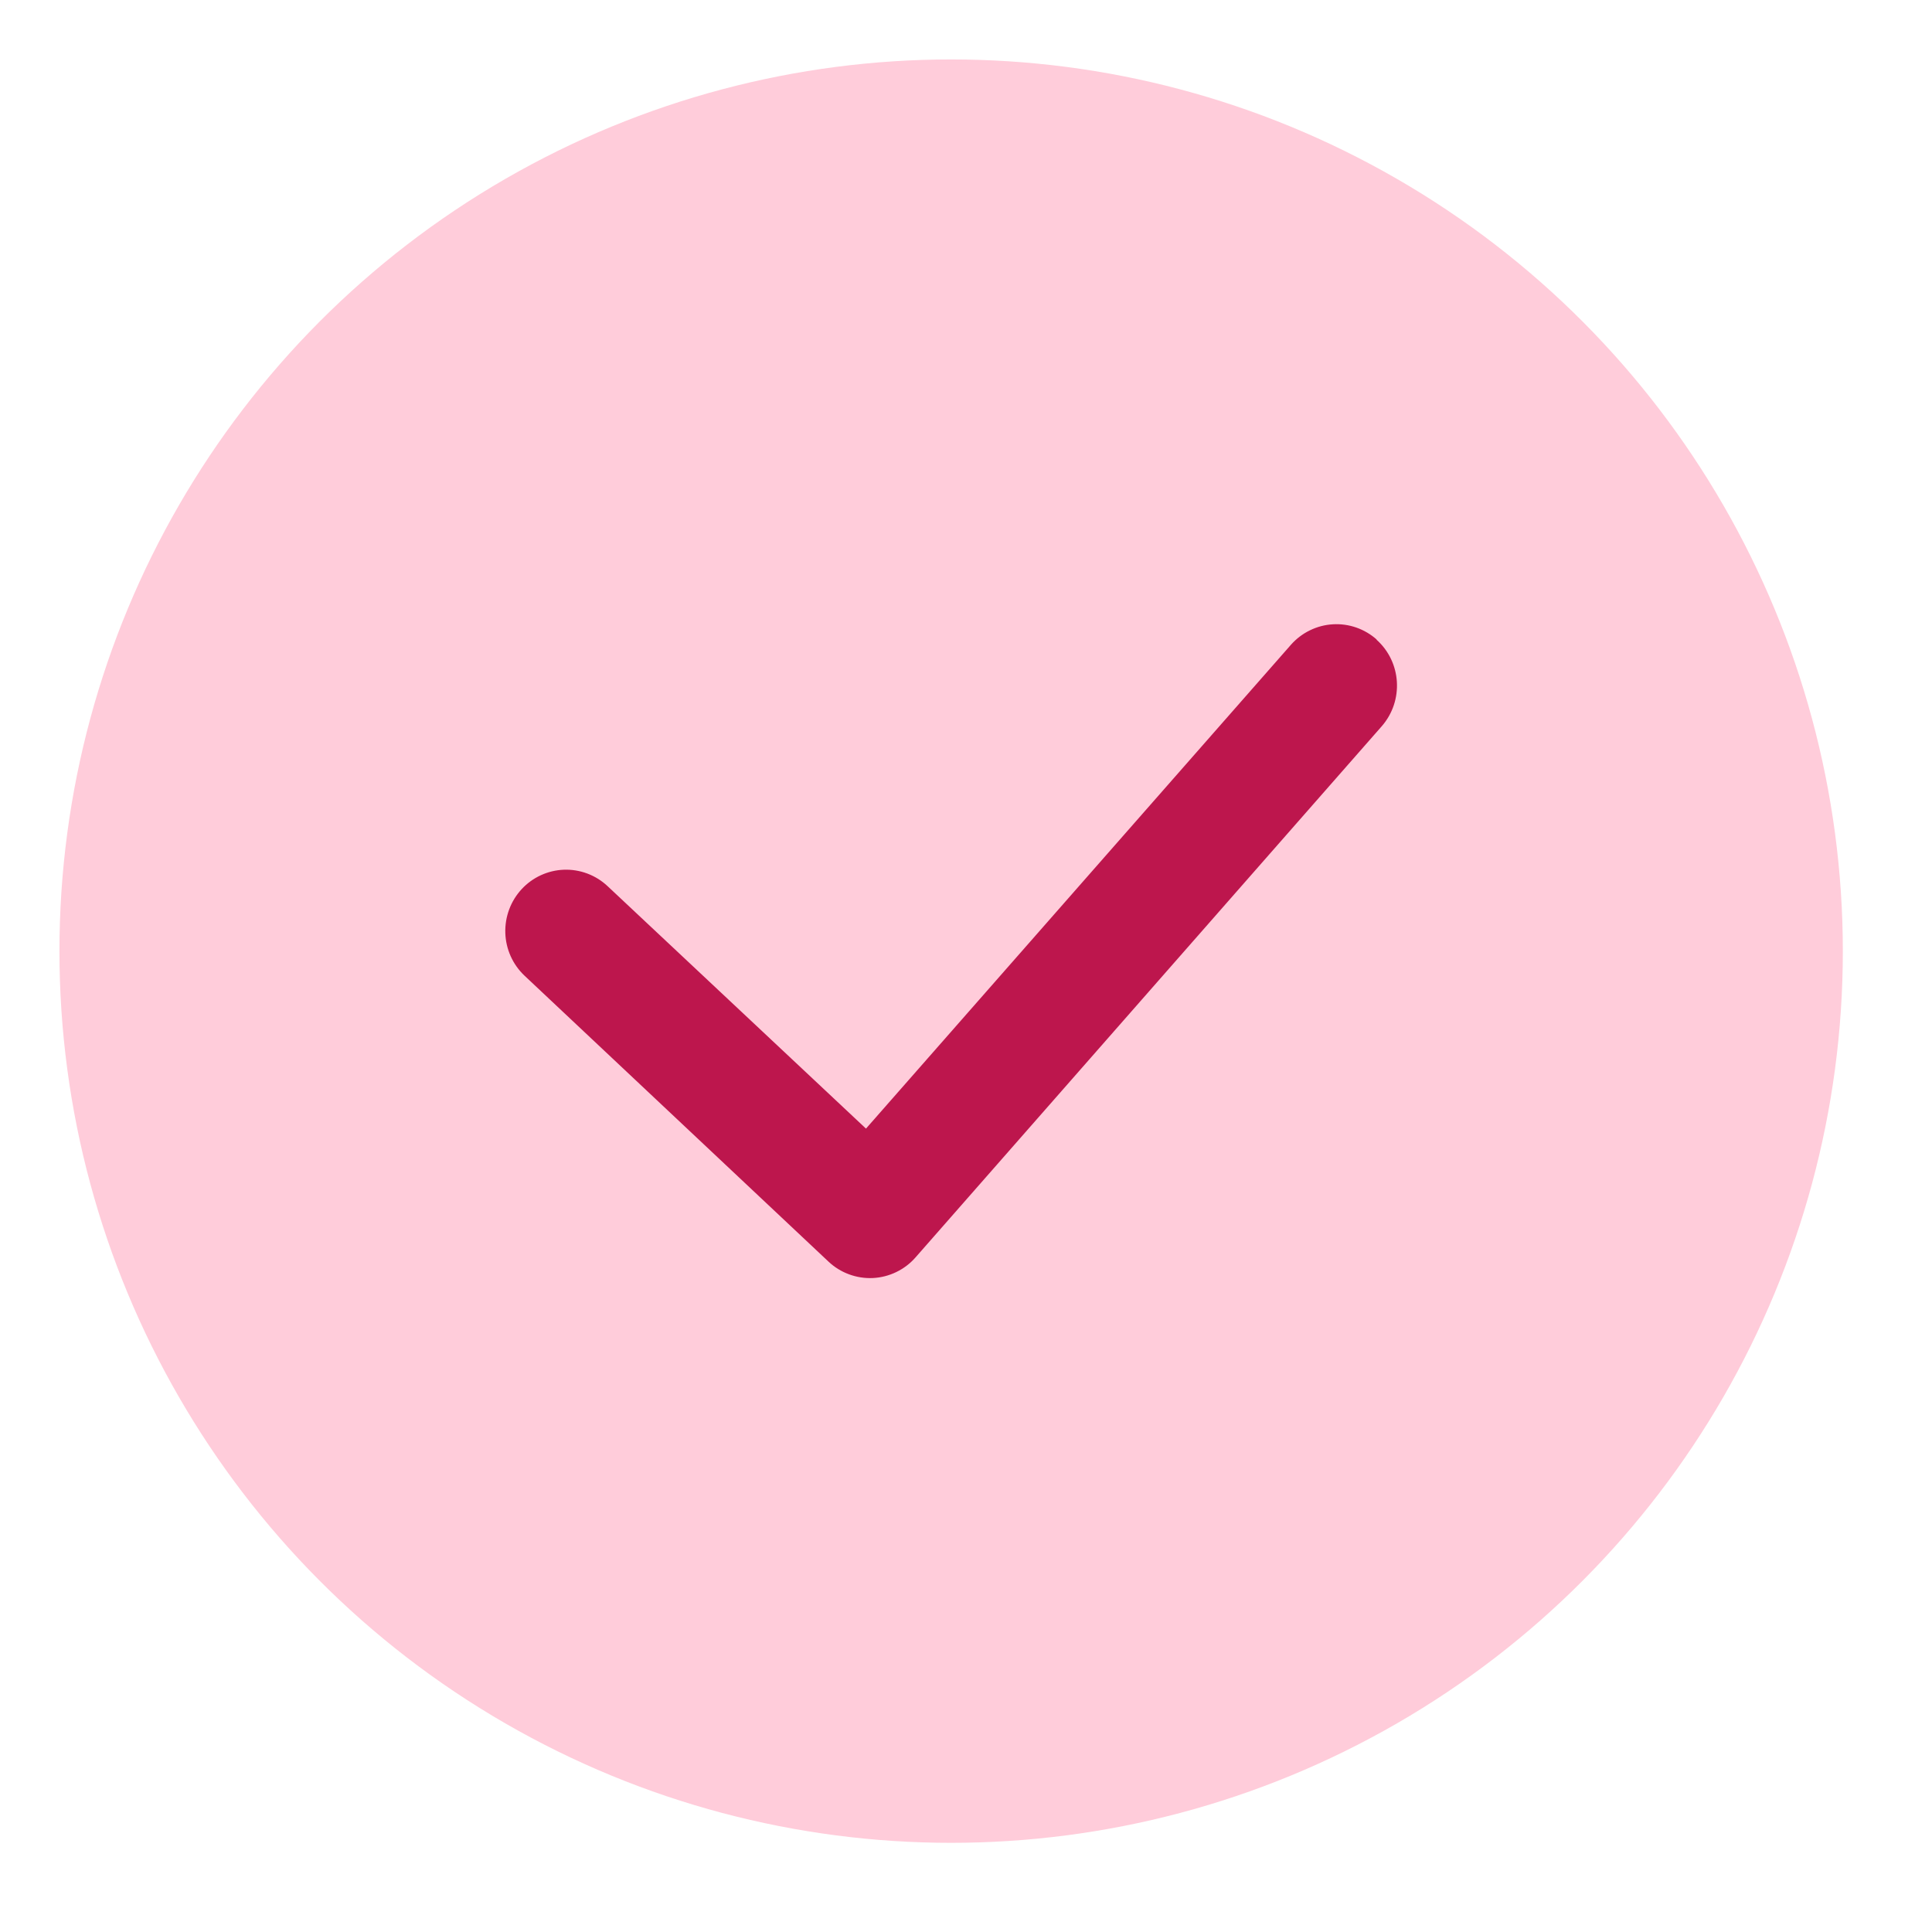
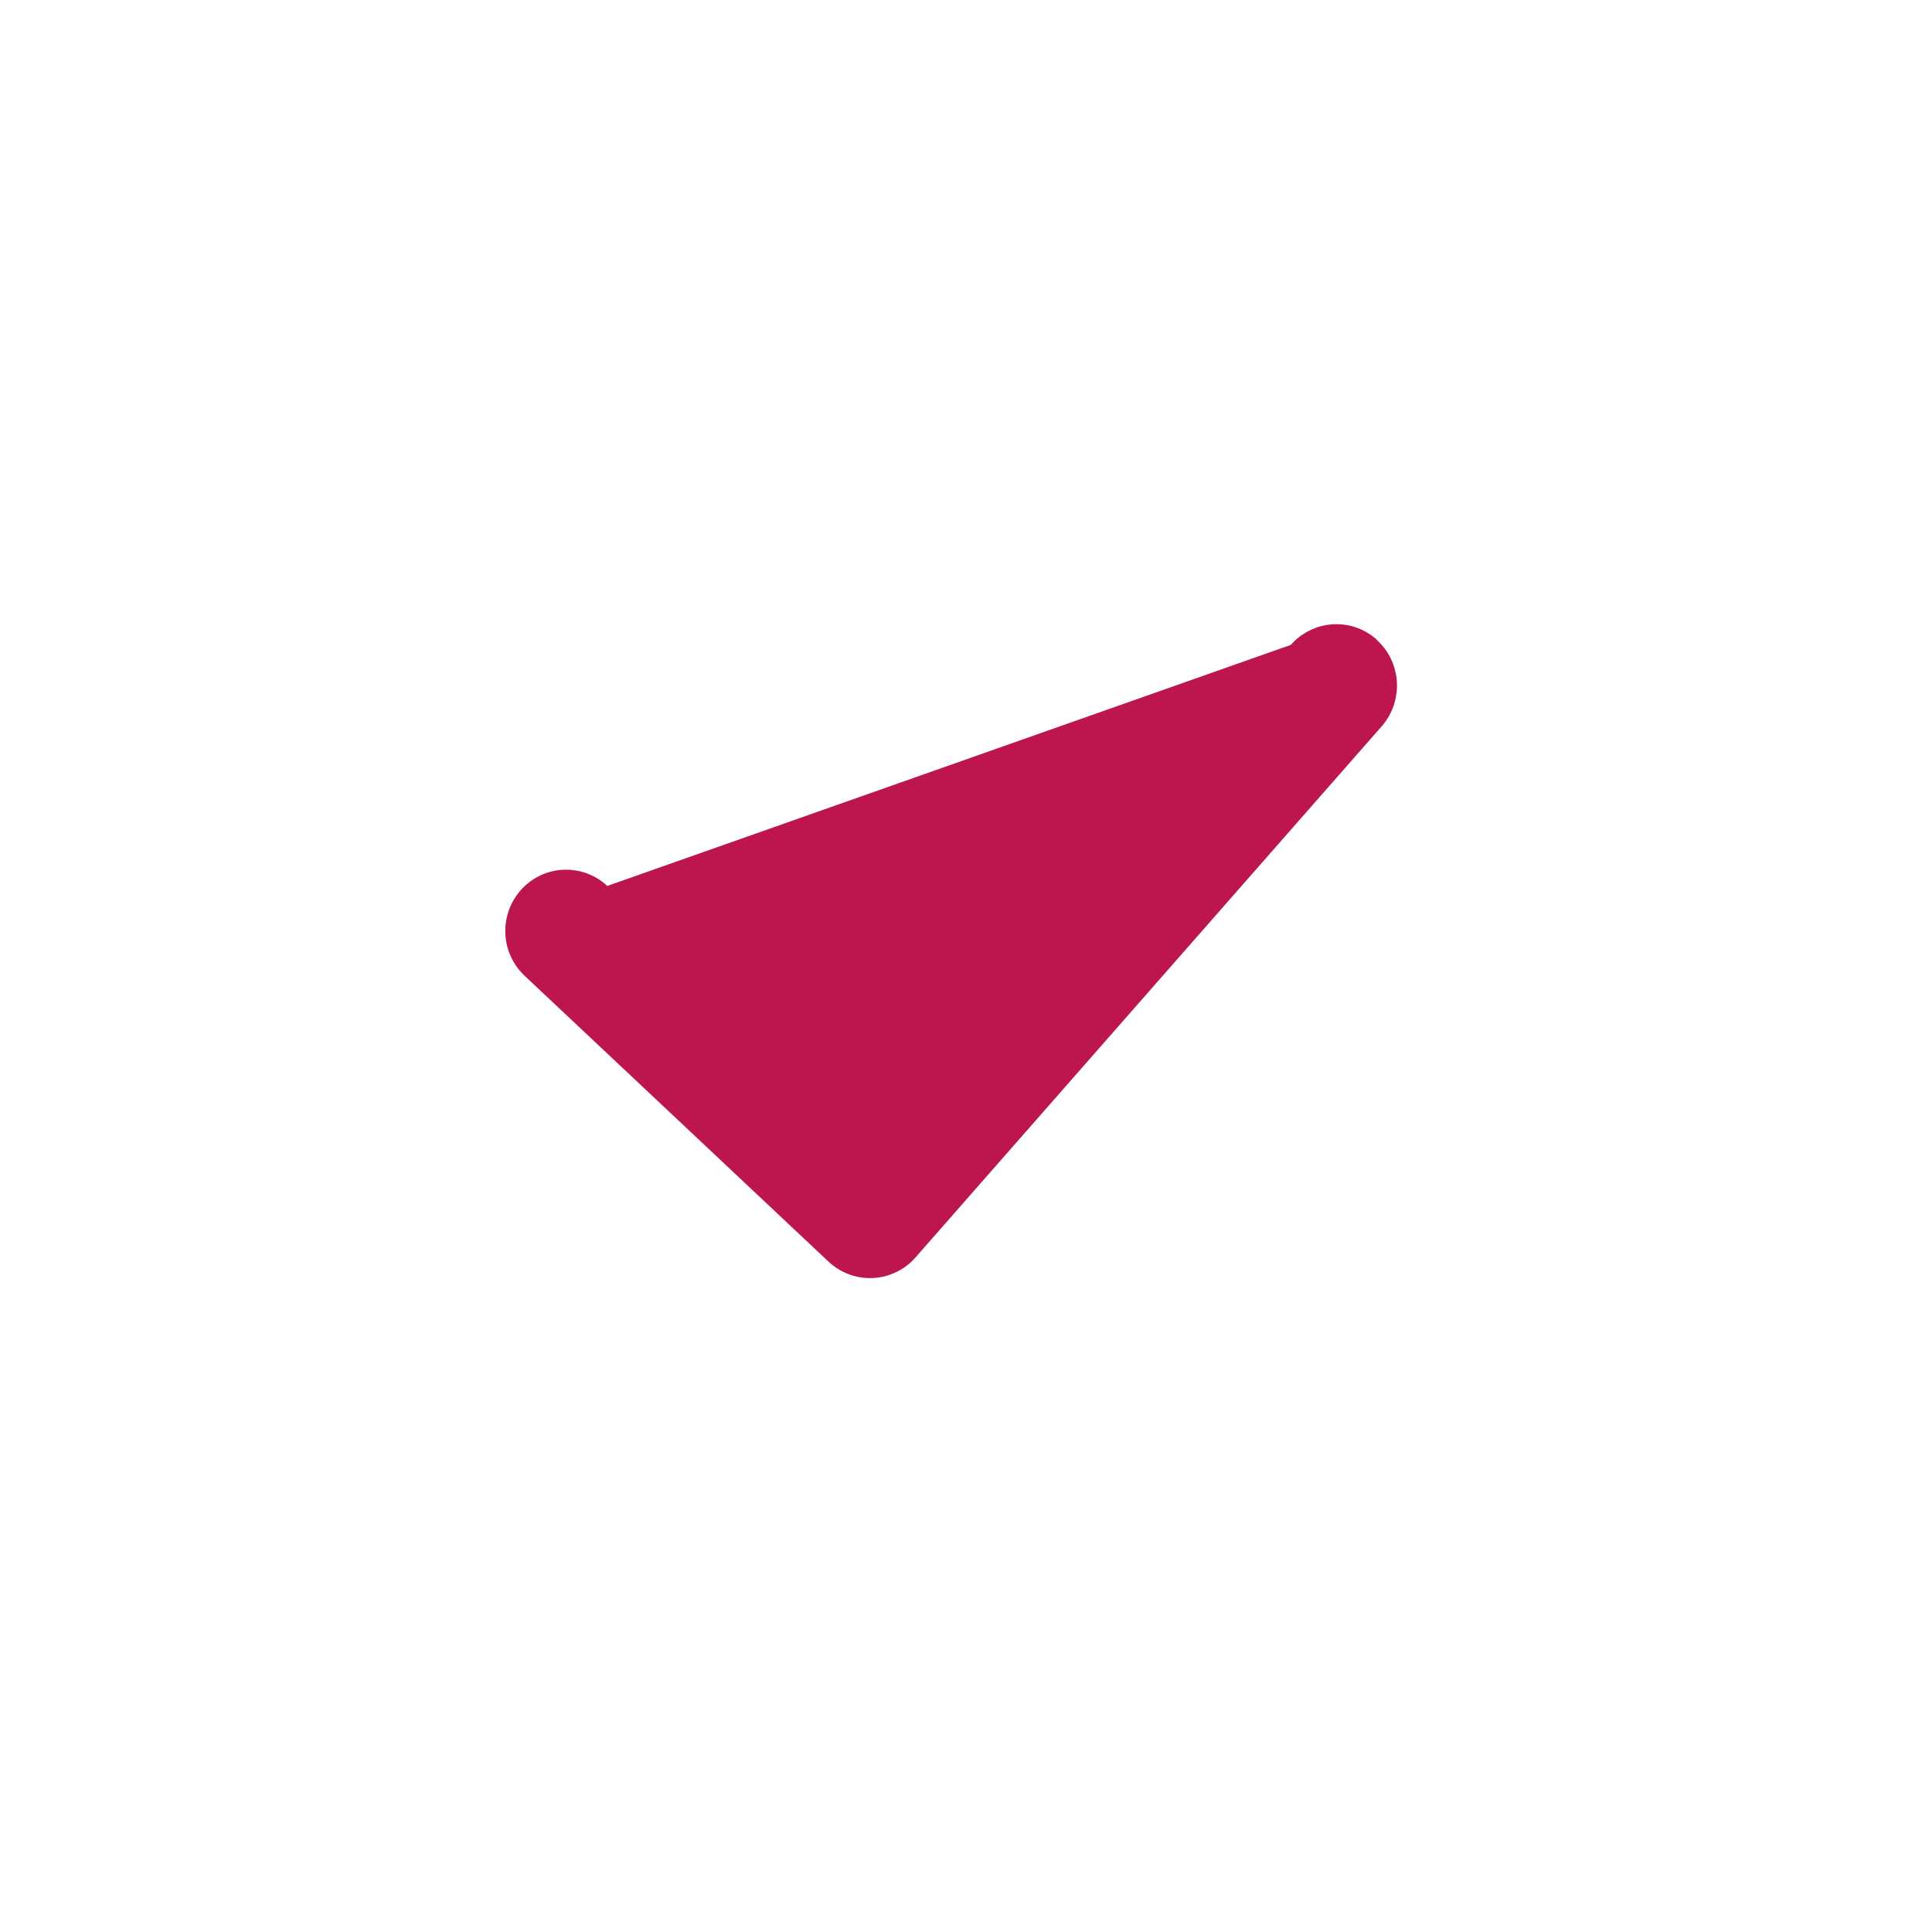
<svg xmlns="http://www.w3.org/2000/svg" width="65" height="65" viewBox="0 0 65 65" fill="none">
-   <circle cx="32" cy="32" r="30" fill="#FFCCDA" />
-   <path fill-rule="evenodd" clip-rule="evenodd" d="M46.31 21.52C47.156 22.274 47.235 23.577 46.487 24.434L30.802 42.304C30.621 42.511 30.401 42.678 30.154 42.797C29.907 42.916 29.64 42.985 29.367 42.998C29.093 43.011 28.82 42.968 28.564 42.873C28.307 42.778 28.072 42.633 27.872 42.444L17.643 32.822C17.249 32.448 17.018 31.933 17.001 31.388C16.984 30.843 17.181 30.314 17.55 29.915C17.918 29.517 18.429 29.282 18.969 29.261C19.509 29.241 20.036 29.437 20.433 29.806L29.135 37.971L43.429 21.696C43.608 21.493 43.824 21.327 44.066 21.209C44.308 21.09 44.57 21.02 44.839 21.004C45.108 20.987 45.377 21.025 45.631 21.113C45.885 21.202 46.12 21.34 46.321 21.52H46.31Z" fill="#BD164D" />
+   <path fill-rule="evenodd" clip-rule="evenodd" d="M46.31 21.52C47.156 22.274 47.235 23.577 46.487 24.434L30.802 42.304C30.621 42.511 30.401 42.678 30.154 42.797C29.907 42.916 29.64 42.985 29.367 42.998C29.093 43.011 28.82 42.968 28.564 42.873C28.307 42.778 28.072 42.633 27.872 42.444L17.643 32.822C17.249 32.448 17.018 31.933 17.001 31.388C16.984 30.843 17.181 30.314 17.55 29.915C17.918 29.517 18.429 29.282 18.969 29.261C19.509 29.241 20.036 29.437 20.433 29.806L43.429 21.696C43.608 21.493 43.824 21.327 44.066 21.209C44.308 21.09 44.57 21.02 44.839 21.004C45.108 20.987 45.377 21.025 45.631 21.113C45.885 21.202 46.12 21.34 46.321 21.52H46.31Z" fill="#BD164D" />
</svg>